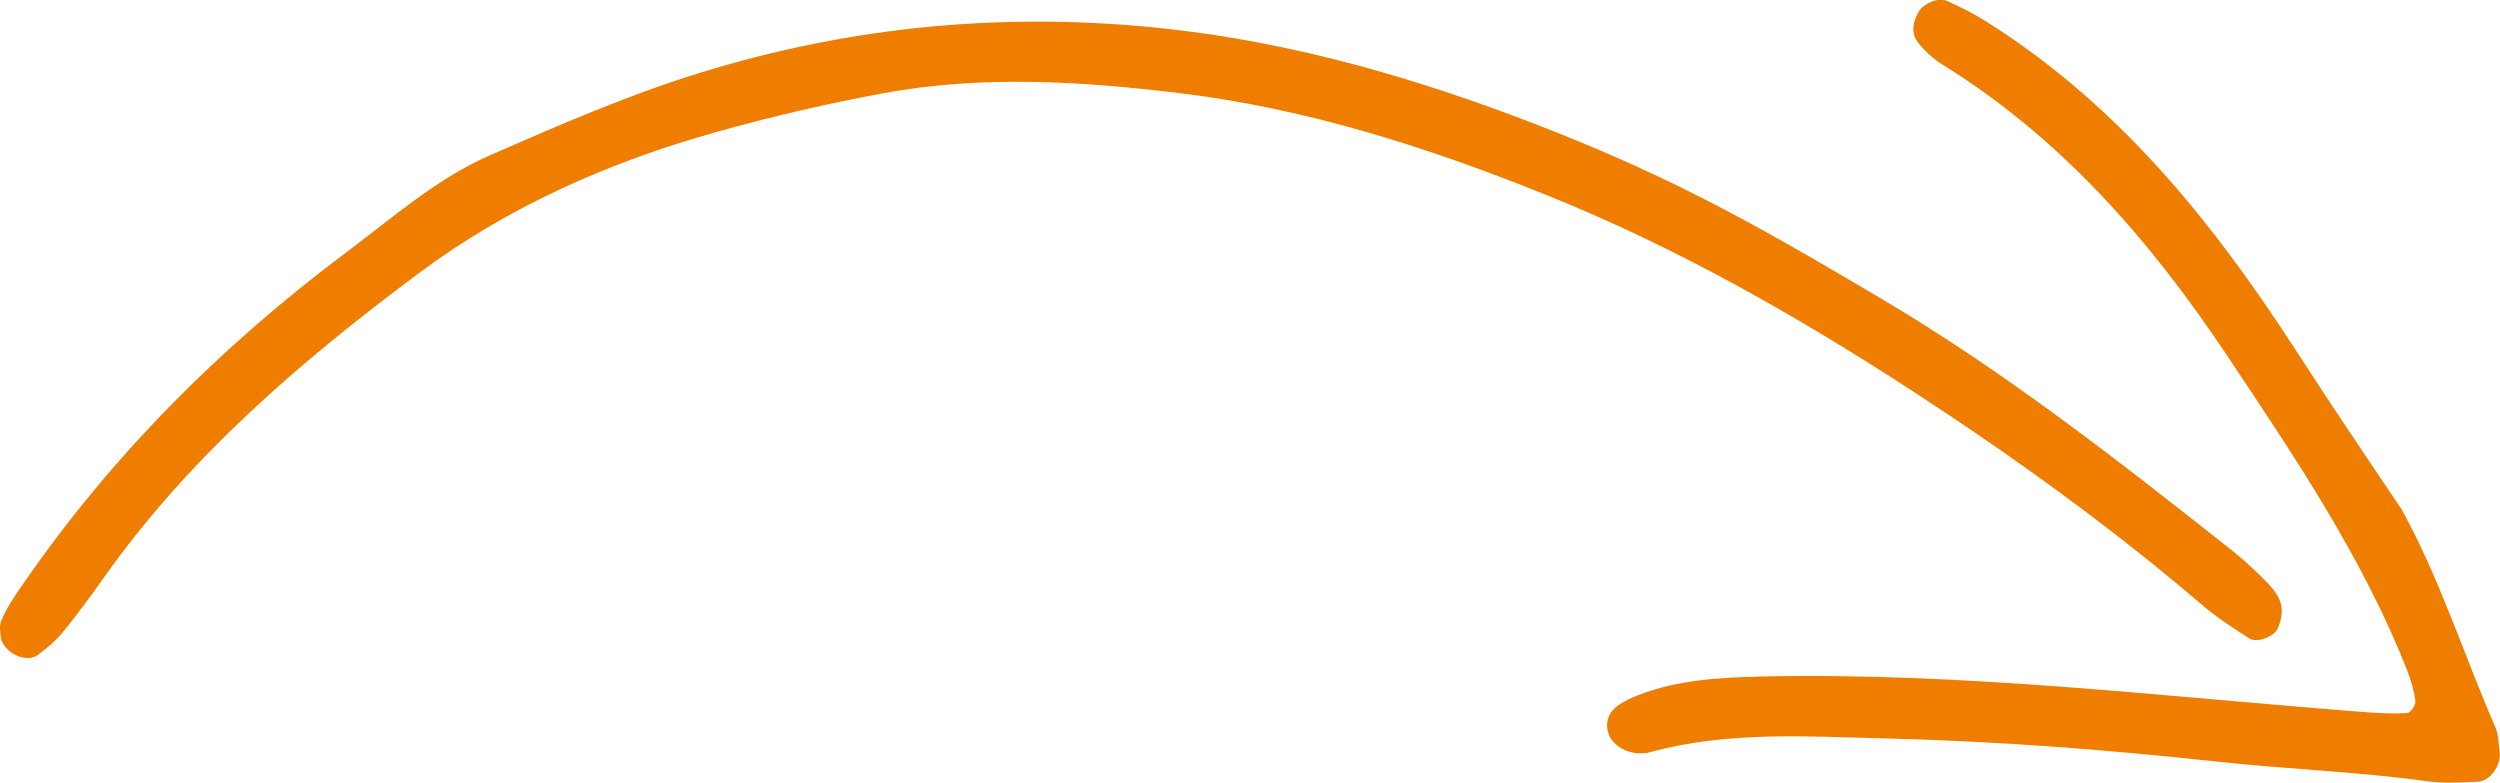
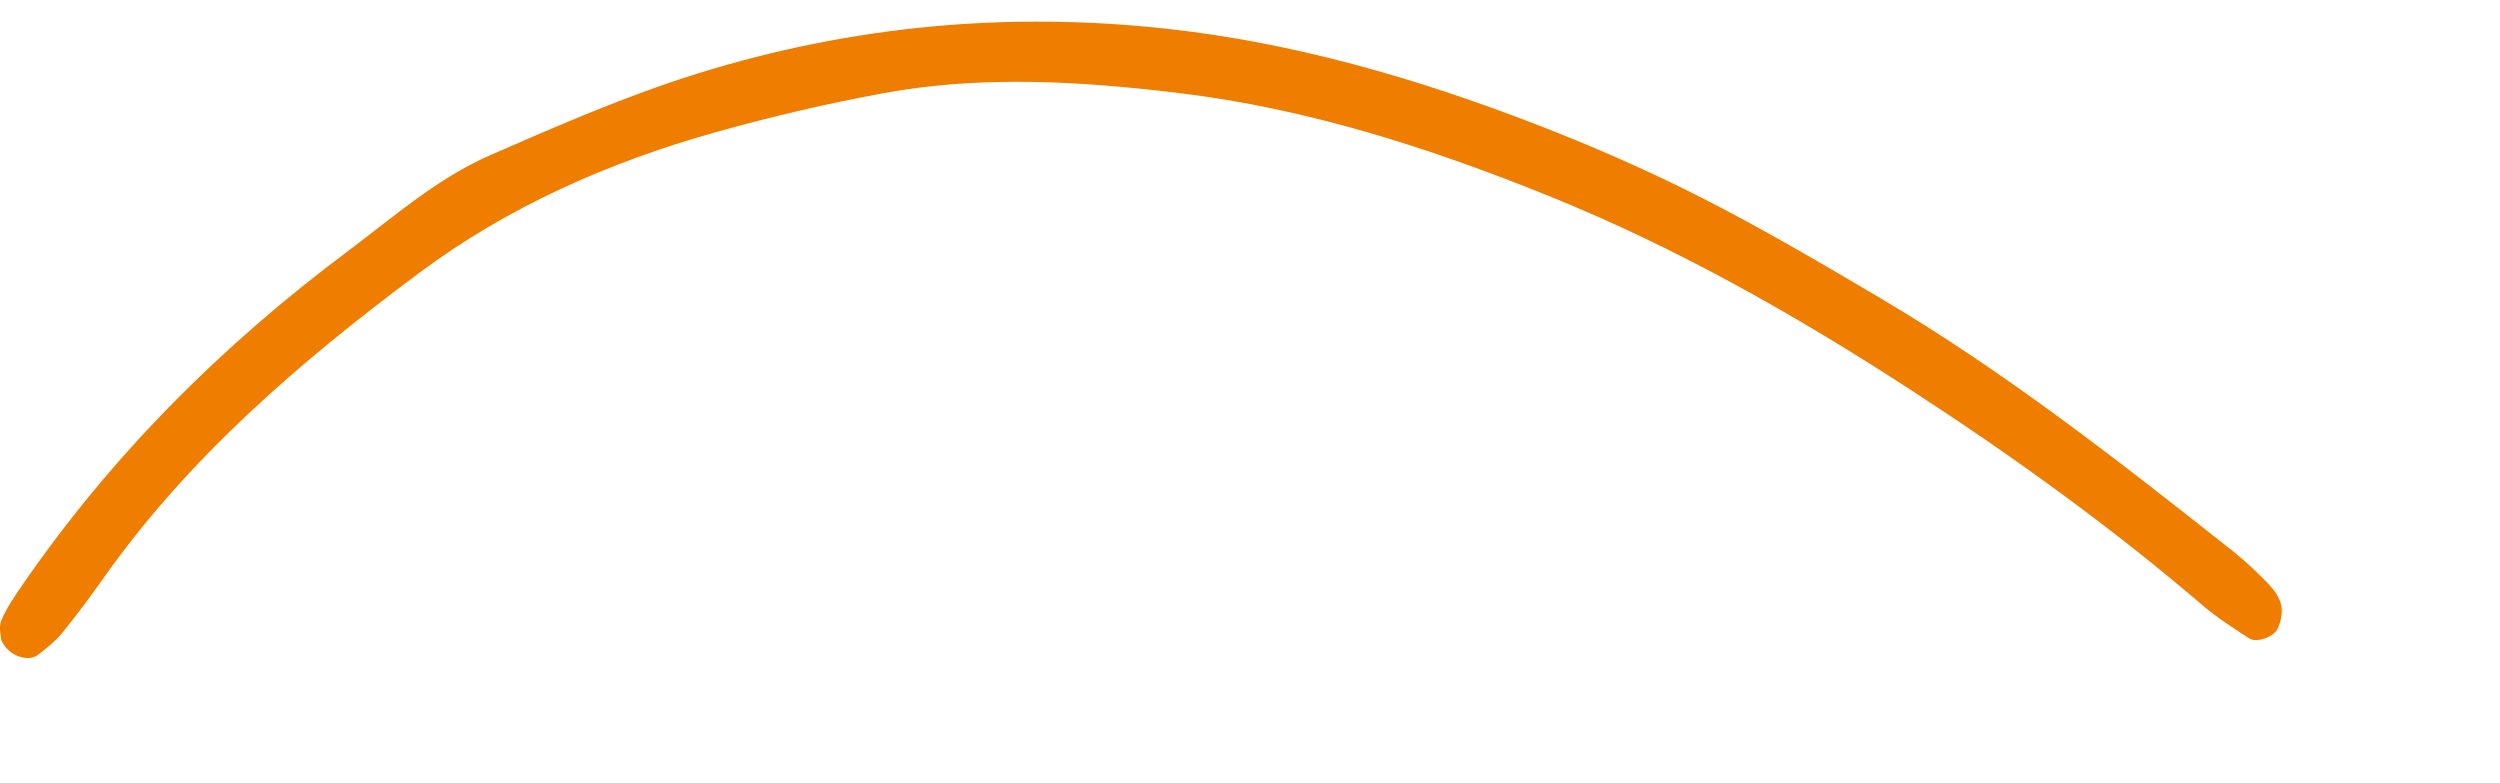
<svg xmlns="http://www.w3.org/2000/svg" id="a" viewBox="0 0 145.7 45.64">
  <defs>
    <style>.b{fill:#ef7d00;}</style>
  </defs>
-   <path class="b" d="M.08,37.32c.41,.92,1.57,1.29,2.14,.84,.5-.39,1.01-.79,1.41-1.28,.81-.99,1.57-2.02,2.31-3.06,5.03-7.16,11.58-12.77,18.51-17.93,5.17-3.85,11.04-6.44,17.24-8.18,3.23-.91,6.5-1.67,9.8-2.28,5.72-1.05,11.49-.7,17.2-.01,7.5,.9,14.65,3.2,21.65,6.03,7.45,3.02,14.4,6.97,21.09,11.32,5.88,3.82,11.6,7.94,16.95,12.52,.84,.72,1.78,1.31,2.71,1.92,.41,.27,1.43-.07,1.66-.59,.18-.4,.29-.92,.2-1.34-.09-.44-.39-.87-.71-1.21-.66-.69-1.36-1.35-2.11-1.95-6.64-5.25-13.31-10.48-20.62-14.79-3.44-2.03-6.89-4.06-10.45-5.86-3.13-1.59-6.37-3-9.64-4.26-6.88-2.65-13.95-4.7-21.3-5.52-9.32-1.04-18.49-.2-27.48,2.6-4.13,1.29-8.08,3.01-12.04,4.74-3.12,1.36-5.66,3.61-8.33,5.61C12.92,20.13,6.49,26.55,1.28,34.13c-.45,.65-.91,1.32-1.21,2.05-.16,.39,0,.91,0,1.14Z" />
-   <path class="b" d="M139.95,29.66c-1.25-1.85-2.5-3.7-3.74-5.57-1.15-1.73-2.27-3.48-3.42-5.21-4.65-6.97-10-13.26-17.22-17.74-.67-.42-1.39-.76-2.11-1.09-.49-.22-1.37,.15-1.65,.65-.33,.59-.46,1.24-.02,1.79,.39,.49,.88,.94,1.41,1.27,6.95,4.3,12.16,10.3,16.62,17,3.9,5.85,7.85,11.68,10.46,18.28,.23,.59,.41,1.21,.49,1.83,.03,.22-.29,.68-.48,.69-.78,.05-1.58,0-2.36-.05-11.78-.9-23.53-2.35-35.38-2.08-2.41,.06-4.79,.2-7.07,1.08-.44,.17-.88,.38-1.25,.66-.57,.43-.7,1.11-.44,1.71,.16,.38,.61,.73,1.01,.88,.42,.16,.96,.19,1.4,.07,4.56-1.24,9.2-.9,13.82-.79,6.39,.16,12.76,.65,19.12,1.34,4.12,.45,8.27,.59,12.39,1.16,.94,.13,1.9,.06,2.86,.02,.74-.03,1.39-.95,1.29-1.74-.06-.47-.06-.98-.24-1.41-1.85-4.24-3.24-8.69-5.5-12.77Z" />
+   <path class="b" d="M.08,37.32c.41,.92,1.57,1.29,2.14,.84,.5-.39,1.01-.79,1.41-1.28,.81-.99,1.57-2.02,2.31-3.06,5.03-7.16,11.58-12.77,18.51-17.93,5.17-3.85,11.04-6.44,17.24-8.18,3.23-.91,6.5-1.67,9.8-2.28,5.72-1.05,11.49-.7,17.2-.01,7.5,.9,14.65,3.2,21.65,6.03,7.45,3.02,14.4,6.97,21.09,11.32,5.88,3.82,11.6,7.94,16.95,12.52,.84,.72,1.78,1.31,2.71,1.92,.41,.27,1.43-.07,1.66-.59,.18-.4,.29-.92,.2-1.34-.09-.44-.39-.87-.71-1.21-.66-.69-1.36-1.35-2.11-1.95-6.64-5.25-13.31-10.48-20.62-14.79-3.44-2.03-6.89-4.06-10.45-5.86-3.13-1.59-6.37-3-9.64-4.26-6.88-2.65-13.95-4.7-21.3-5.52-9.32-1.04-18.49-.2-27.48,2.6-4.13,1.29-8.08,3.01-12.04,4.74-3.12,1.36-5.66,3.61-8.33,5.61C12.92,20.13,6.49,26.55,1.28,34.13c-.45,.65-.91,1.32-1.21,2.05-.16,.39,0,.91,0,1.14" />
</svg>